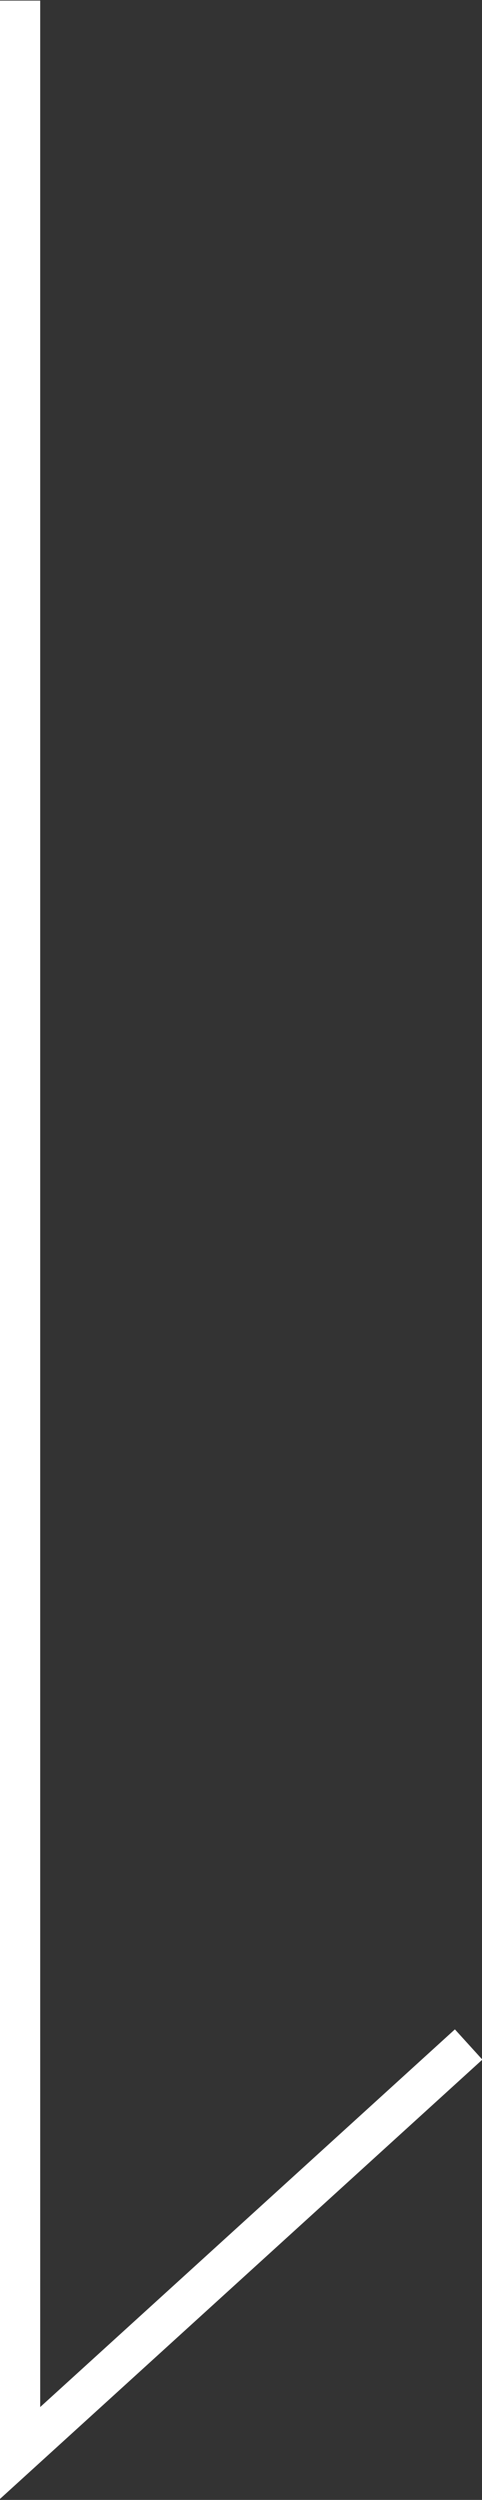
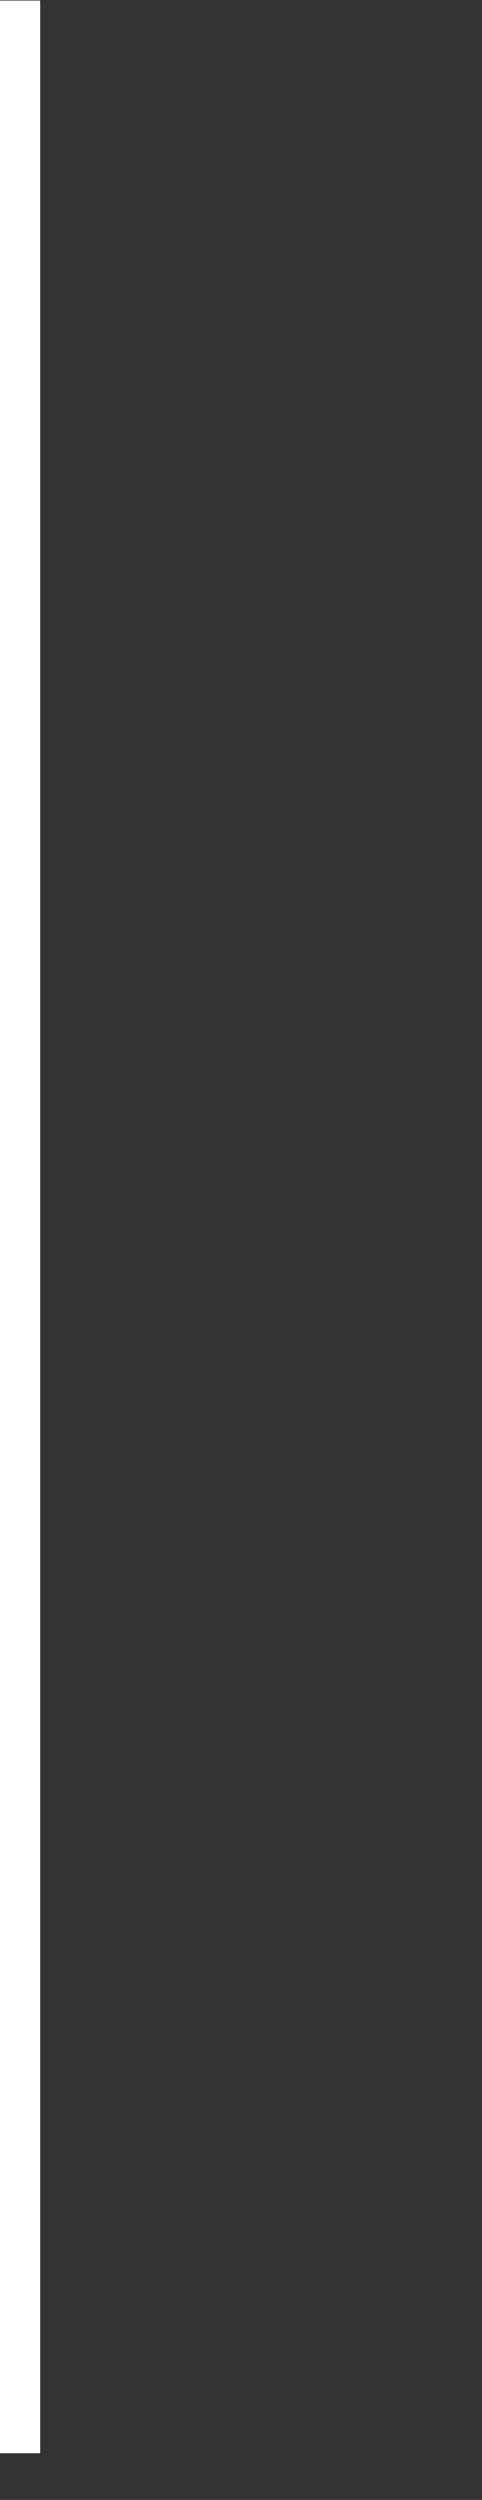
<svg xmlns="http://www.w3.org/2000/svg" id="kv_sc_arrow.svg" width="11.813" height="61.156" viewBox="0 0 11.813 61.156">
  <rect x="0" y="0" width="11.813" height="61.156" fill="#333333" stroke="none" />
  <defs>
    <style>
      .cls-1 {
        fill: none;
        stroke: #fff;
        stroke-width: 1px;
        fill-rule: evenodd;
      }
    </style>
  </defs>
-   <path id="シェイプ_1_のコピー_3" data-name="シェイプ 1 のコピー 3" class="cls-1" d="M834.141,817.015v60l11-10" transform="translate(-833.656 -817)" />
+   <path id="シェイプ_1_のコピー_3" data-name="シェイプ 1 のコピー 3" class="cls-1" d="M834.141,817.015v60" transform="translate(-833.656 -817)" />
</svg>